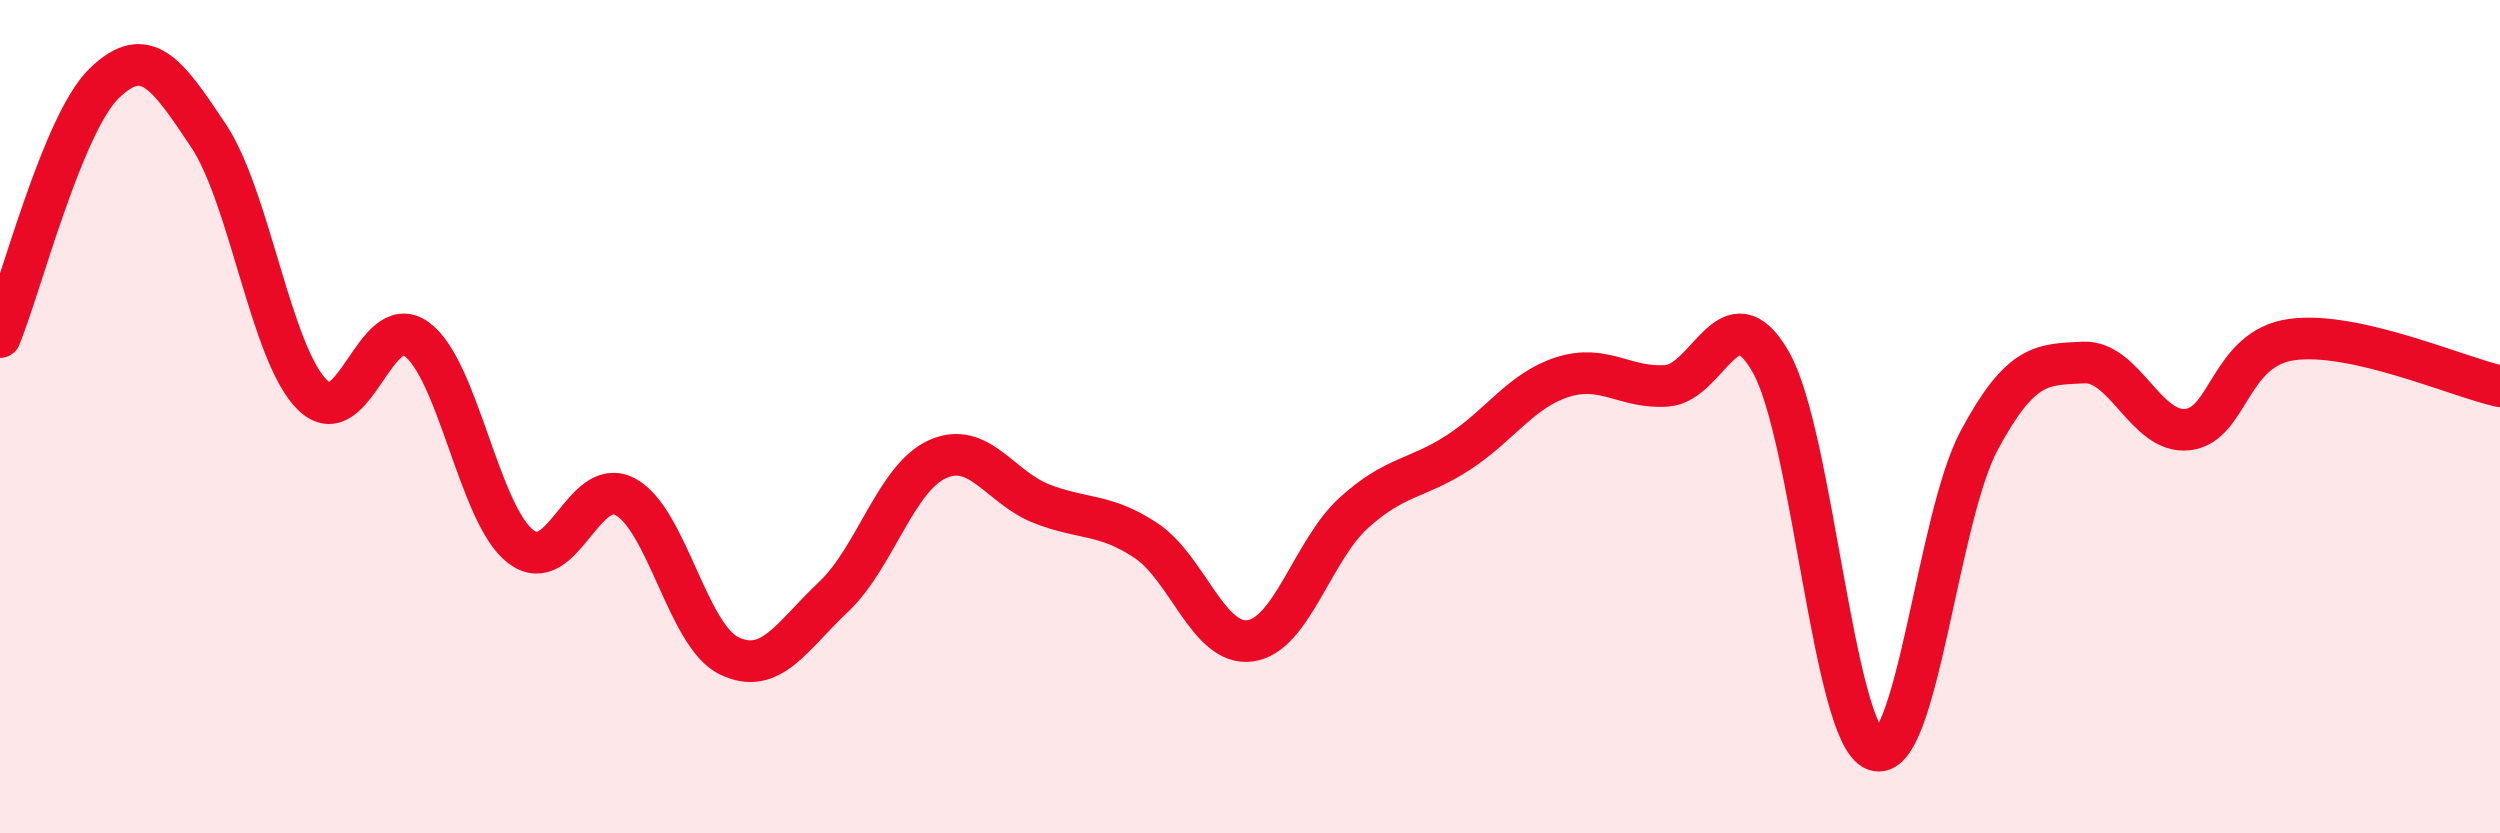
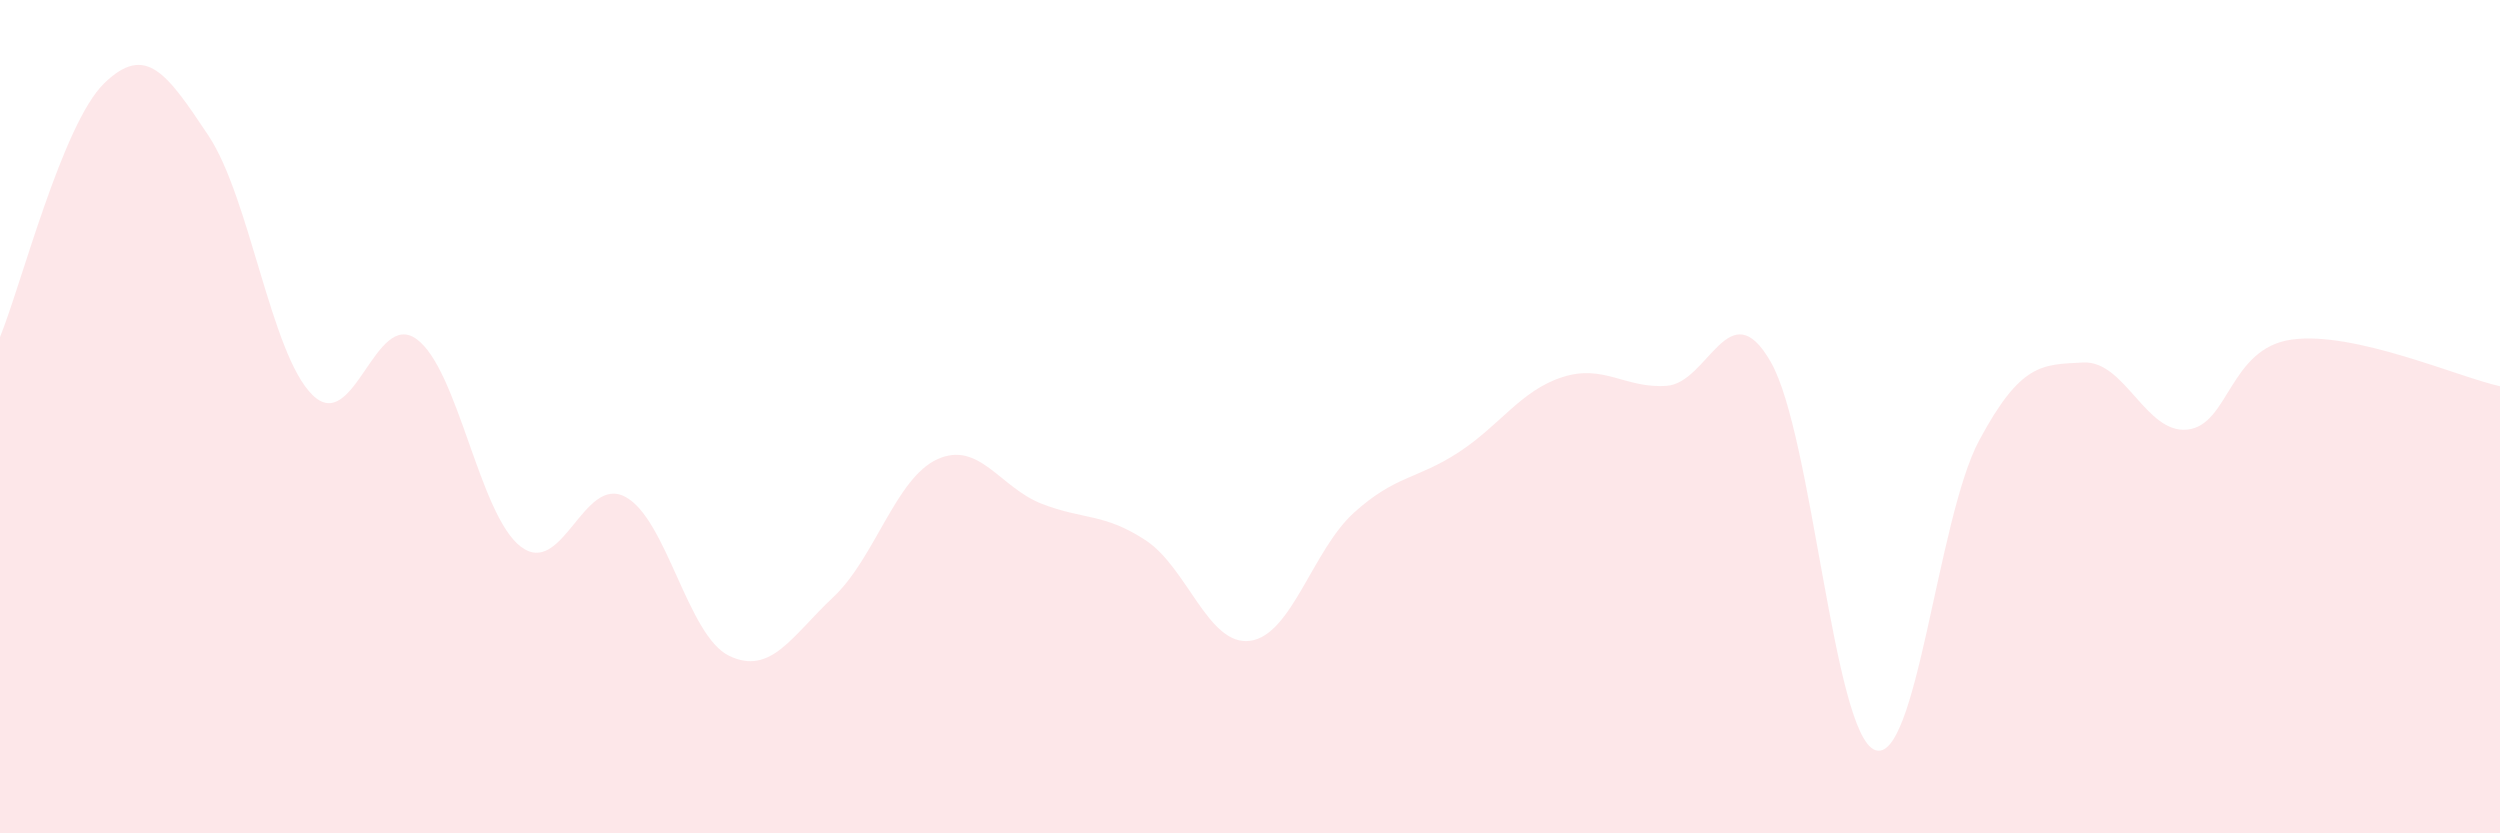
<svg xmlns="http://www.w3.org/2000/svg" width="60" height="20" viewBox="0 0 60 20">
  <path d="M 0,8.09 C 0.5,6.87 1.5,2.97 2.5,2 C 3.5,1.03 4,1.75 5,3.25 C 6,4.75 6.5,8.5 7.5,9.48 C 8.5,10.46 9,7.41 10,8.14 C 11,8.87 11.5,12.36 12.5,13.12 C 13.5,13.88 14,11.4 15,11.92 C 16,12.44 16.5,15.26 17.5,15.74 C 18.5,16.22 19,15.27 20,14.33 C 21,13.39 21.5,11.47 22.5,11.02 C 23.5,10.57 24,11.7 25,12.09 C 26,12.48 26.5,12.31 27.5,12.97 C 28.5,13.63 29,15.51 30,15.38 C 31,15.25 31.5,13.2 32.5,12.3 C 33.5,11.4 34,11.51 35,10.86 C 36,10.21 36.5,9.37 37.5,9.05 C 38.5,8.73 39,9.33 40,9.26 C 41,9.19 41.5,6.94 42.5,8.69 C 43.5,10.44 44,17.62 45,18 C 46,18.38 46.5,12.43 47.5,10.57 C 48.5,8.71 49,8.75 50,8.7 C 51,8.65 51.5,10.42 52.5,10.31 C 53.5,10.2 53.5,8.36 55,8.15 C 56.5,7.94 59,9.05 60,9.27L60 20L0 20Z" fill="#EB0A25" opacity="0.1" stroke-linecap="round" stroke-linejoin="round" />
-   <path d="M 0,8.09 C 0.5,6.87 1.5,2.97 2.5,2 C 3.5,1.03 4,1.75 5,3.25 C 6,4.75 6.5,8.5 7.5,9.48 C 8.5,10.46 9,7.41 10,8.14 C 11,8.87 11.5,12.36 12.5,13.12 C 13.5,13.88 14,11.4 15,11.92 C 16,12.44 16.5,15.26 17.5,15.74 C 18.5,16.22 19,15.27 20,14.33 C 21,13.39 21.5,11.47 22.5,11.02 C 23.5,10.57 24,11.7 25,12.09 C 26,12.48 26.5,12.31 27.5,12.97 C 28.5,13.63 29,15.51 30,15.38 C 31,15.25 31.5,13.2 32.5,12.3 C 33.5,11.4 34,11.51 35,10.86 C 36,10.21 36.5,9.37 37.5,9.05 C 38.5,8.73 39,9.33 40,9.26 C 41,9.19 41.5,6.94 42.5,8.69 C 43.5,10.44 44,17.62 45,18 C 46,18.38 46.5,12.43 47.5,10.57 C 48.5,8.71 49,8.75 50,8.7 C 51,8.65 51.5,10.42 52.5,10.31 C 53.5,10.2 53.5,8.36 55,8.15 C 56.5,7.94 59,9.05 60,9.27" stroke="#EB0A25" stroke-width="1" fill="none" stroke-linecap="round" stroke-linejoin="round" />
</svg>